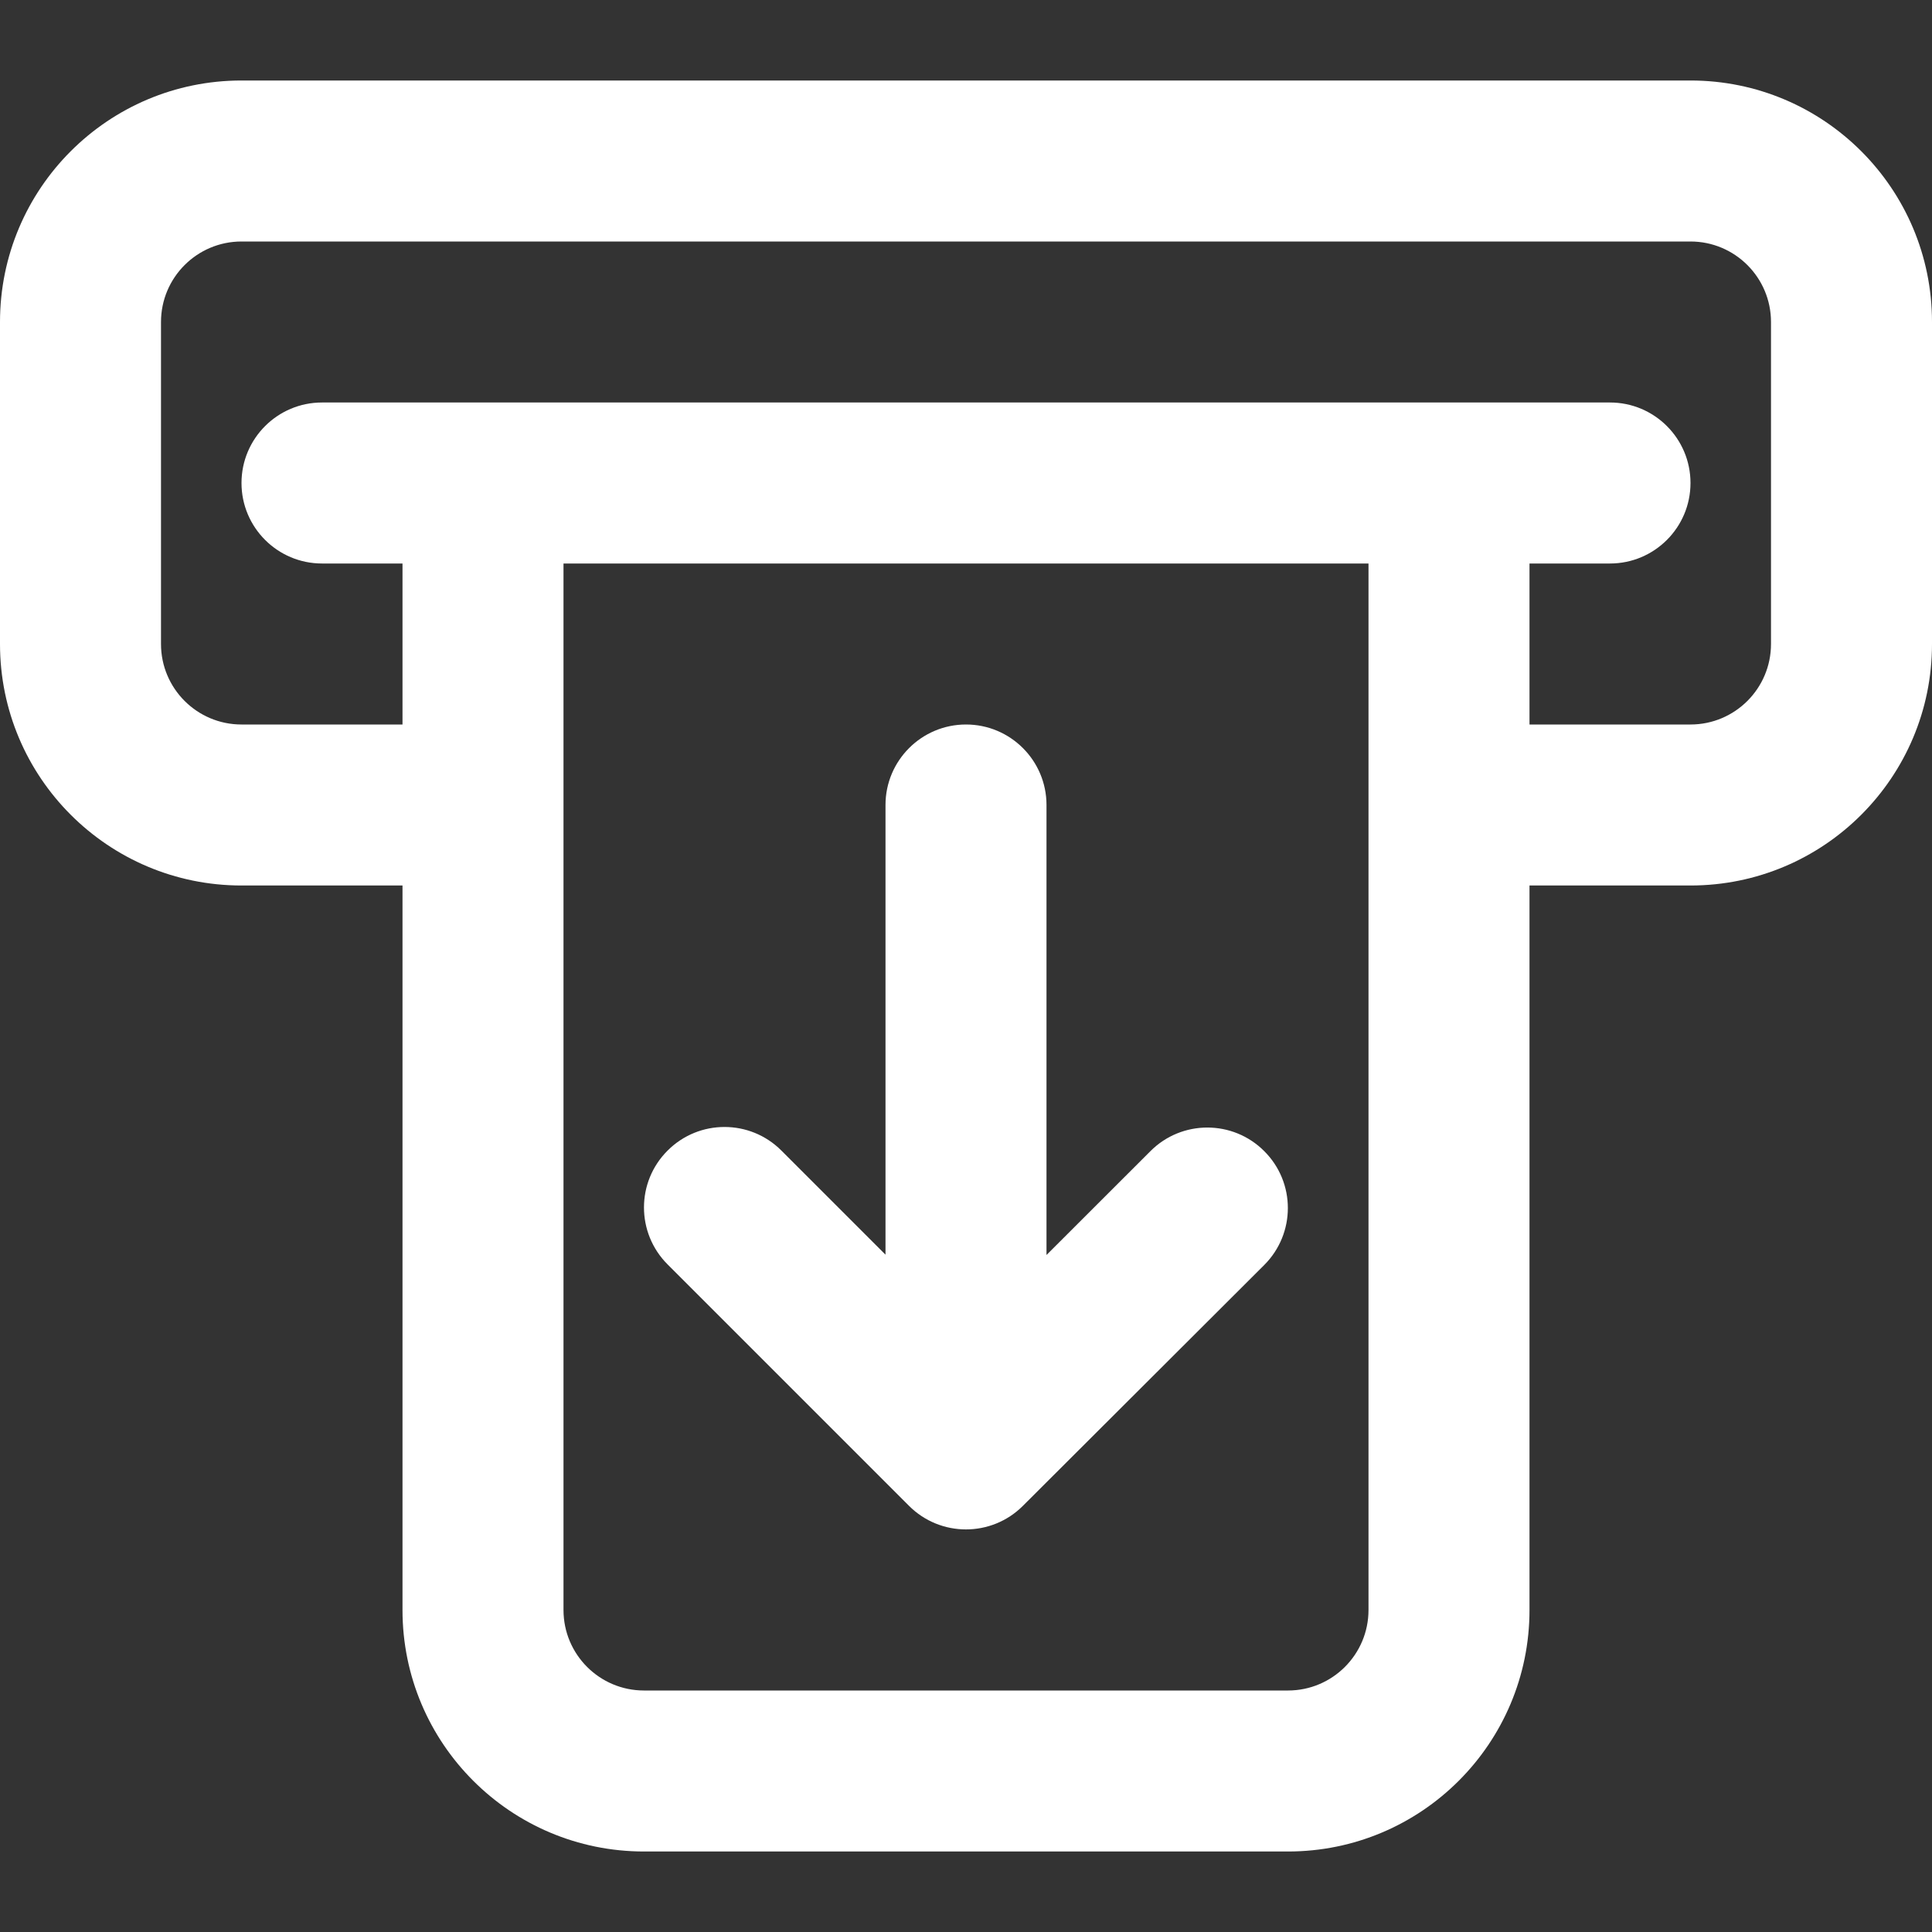
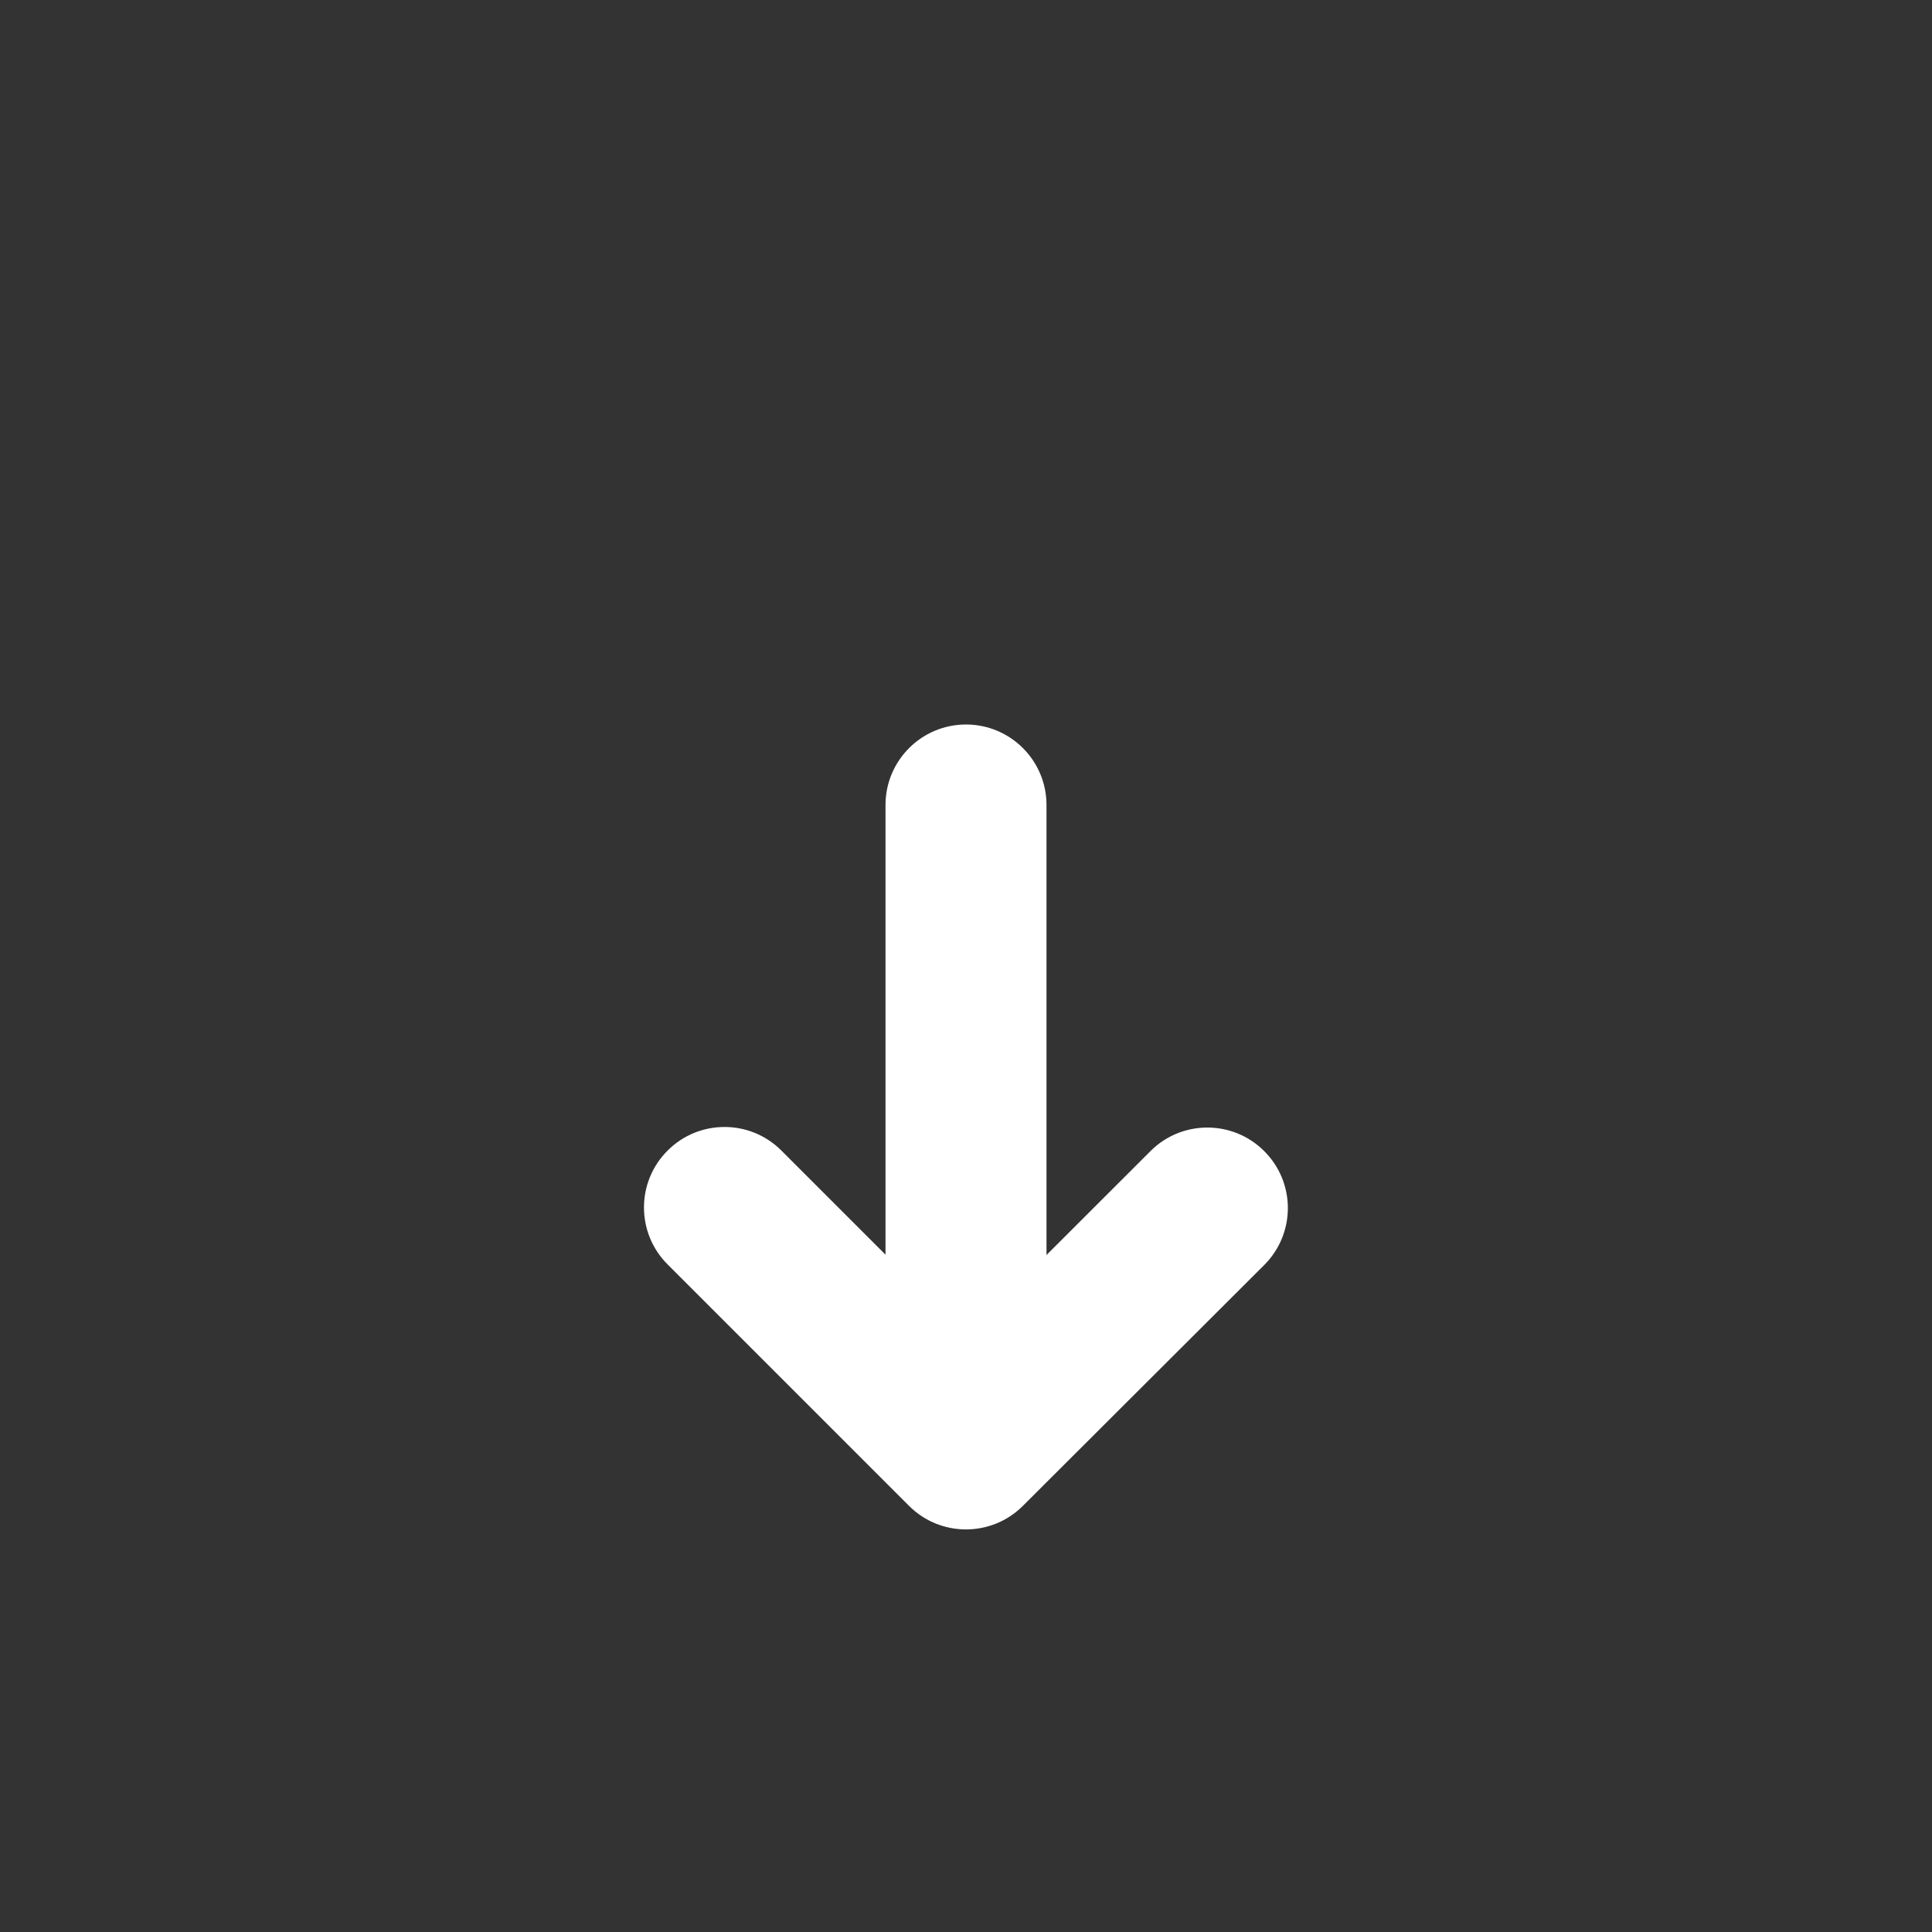
<svg xmlns="http://www.w3.org/2000/svg" width="800px" height="800px" viewBox="0 0 24 24" fill="none">
  <rect x="0" y="0" width="24" height="24" fill="#333333" stroke="none" />
  <path d="M12 9C11.448 9 11 9.448 11 10V15.586L9.707 14.293C9.317 13.902 8.683 13.902 8.293 14.293C7.902 14.683 7.902 15.316 8.293 15.707L11.292 18.706C11.682 19.096 12.315 19.097 12.706 18.707L15.705 15.714C16.096 15.323 16.096 14.69 15.705 14.3C15.315 13.909 14.681 13.909 14.291 14.3L13 15.59V10C13 9.448 12.552 9 12 9Z" fill="#fff" />
-   <path fill-rule="evenodd" clip-rule="evenodd" d="M21 1C22.657 1 24 2.343 24 4V8C24 9.657 22.657 11 21 11H19V20C19 21.657 17.657 23 16 23H8C6.343 23 5 21.657 5 20V11H3C1.343 11 0 9.657 0 8V4C0 2.343 1.343 1 3 1H21ZM22 8C22 8.552 21.552 9 21 9H19V7H20C20.552 7 21 6.552 21 6C21 5.448 20.552 5 20 5H4C3.448 5 3 5.448 3 6C3 6.552 3.448 7 4 7H5V9H3C2.448 9 2 8.552 2 8V4C2 3.448 2.448 3 3 3H21C21.552 3 22 3.448 22 4V8ZM7 7V20C7 20.552 7.448 21 8 21H16C16.552 21 17 20.552 17 20V7H7Z" fill="#fff" />
</svg>